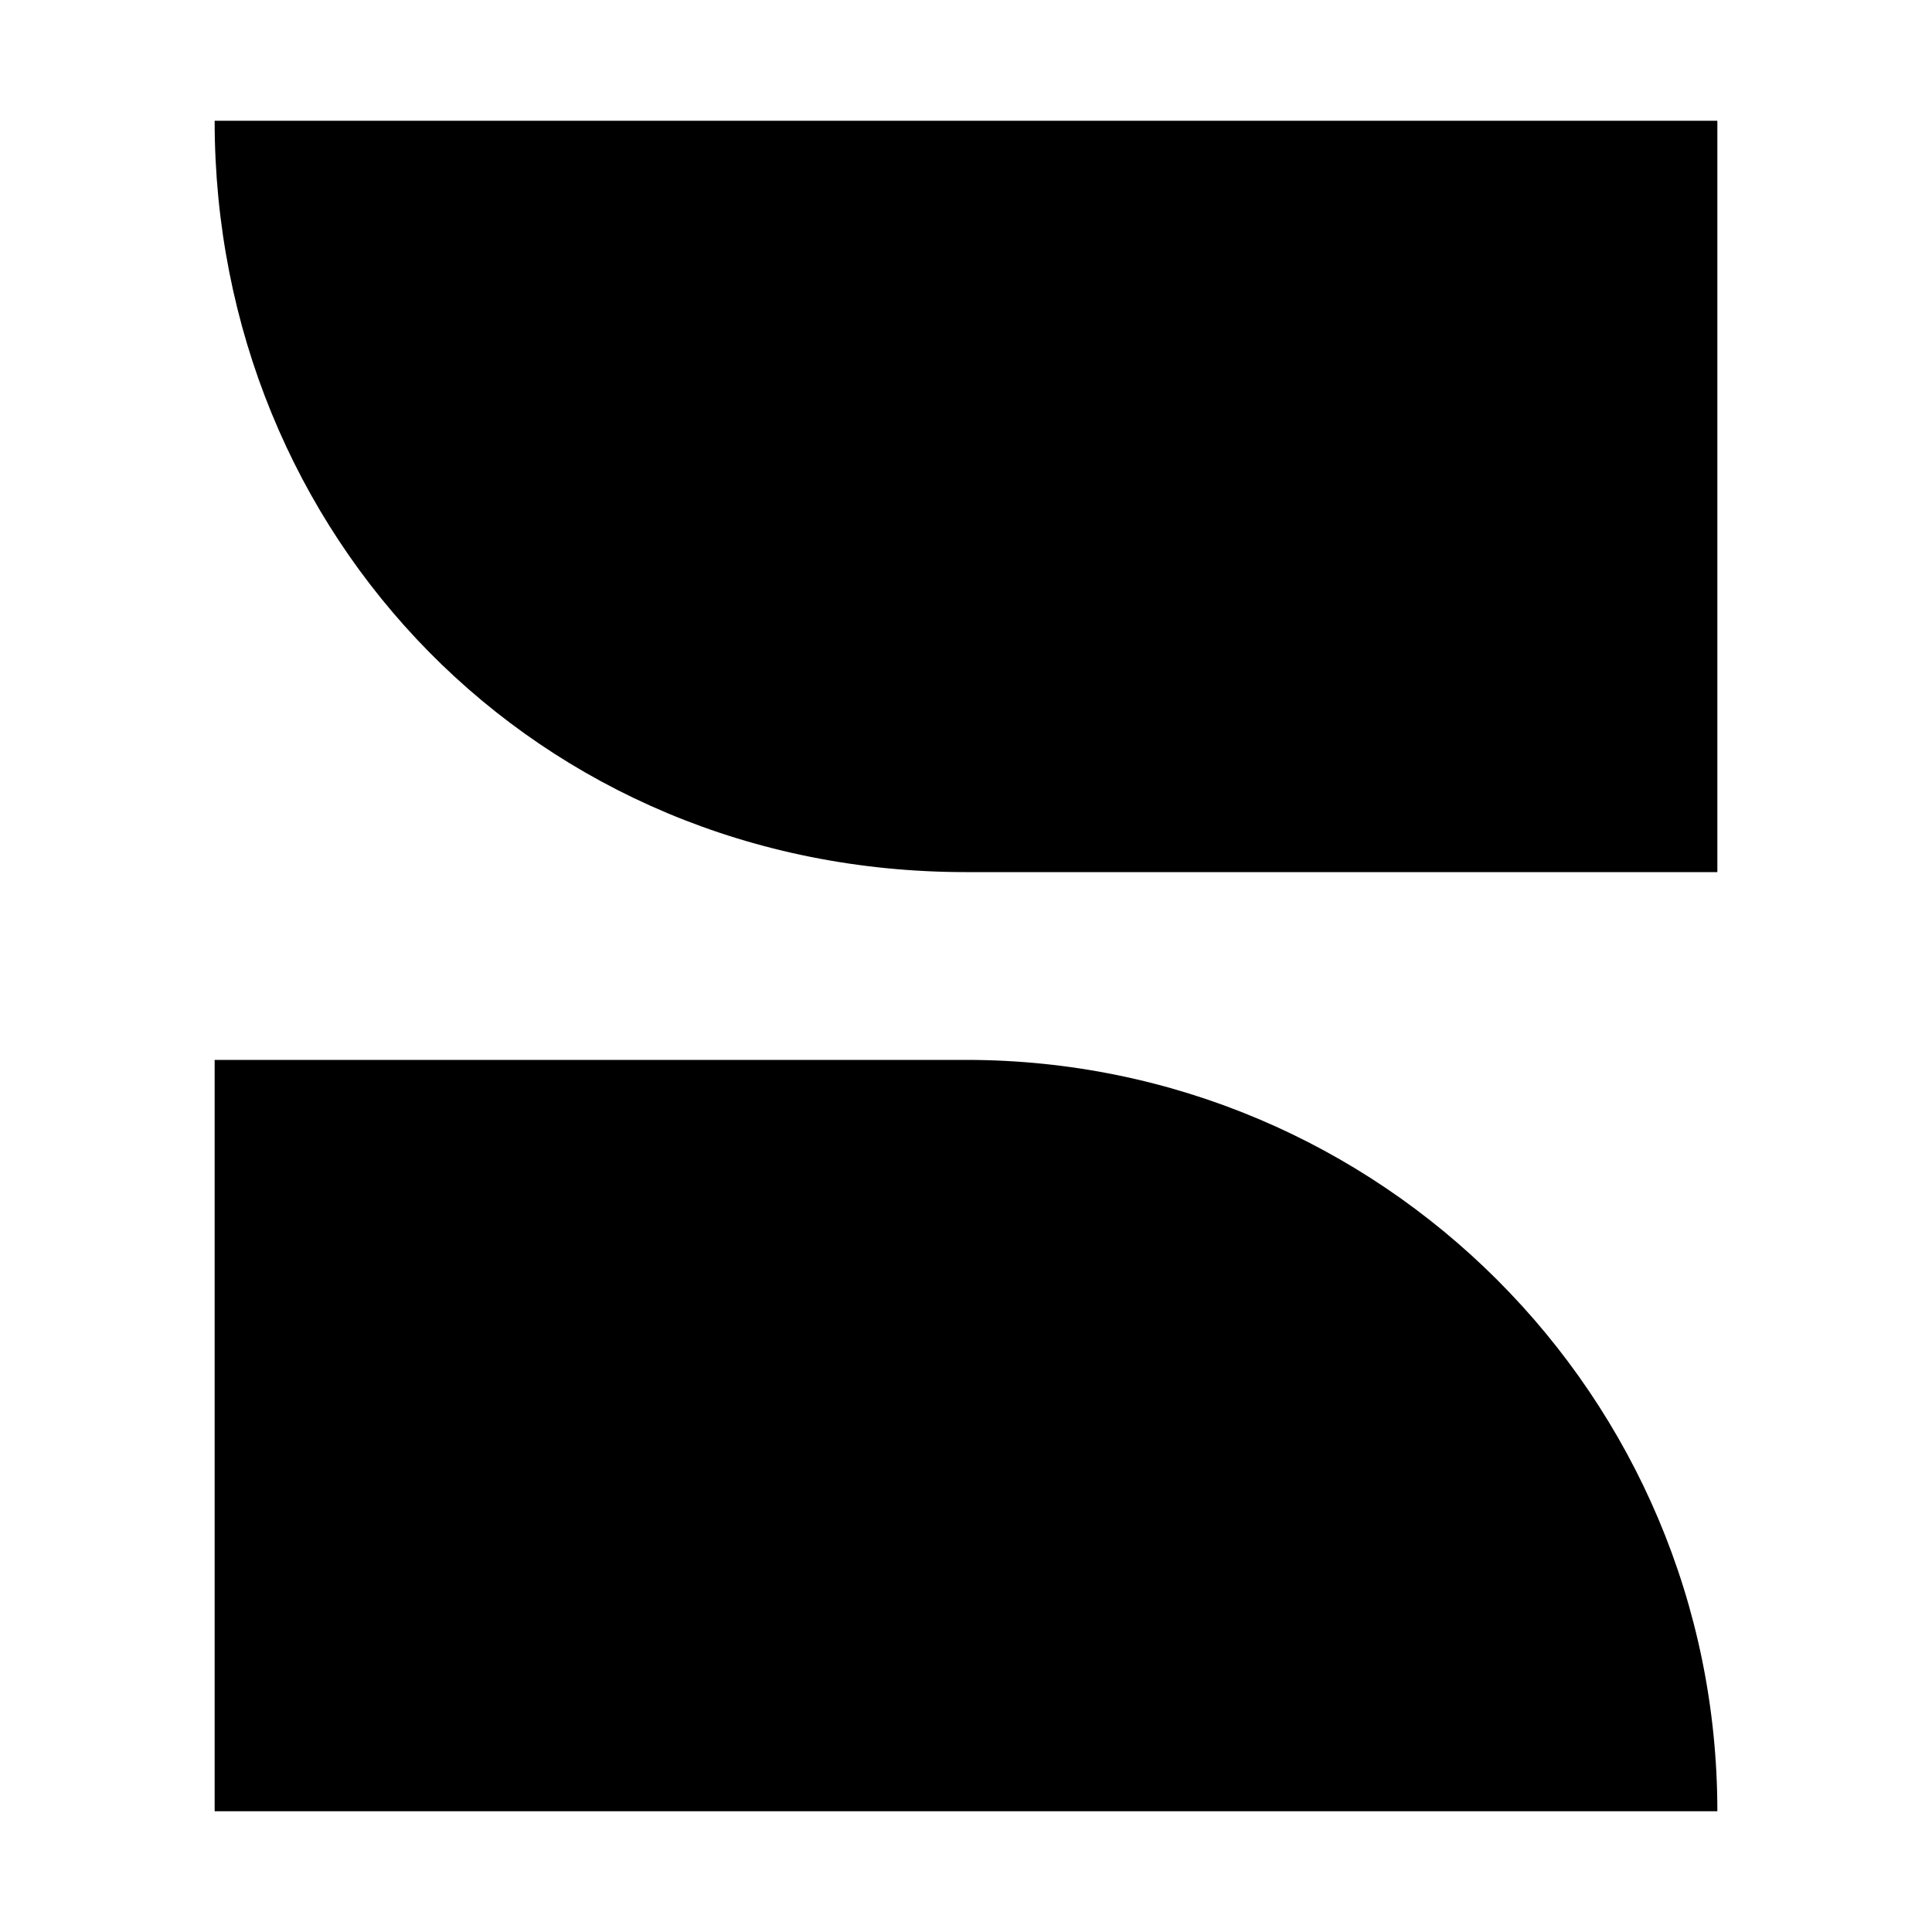
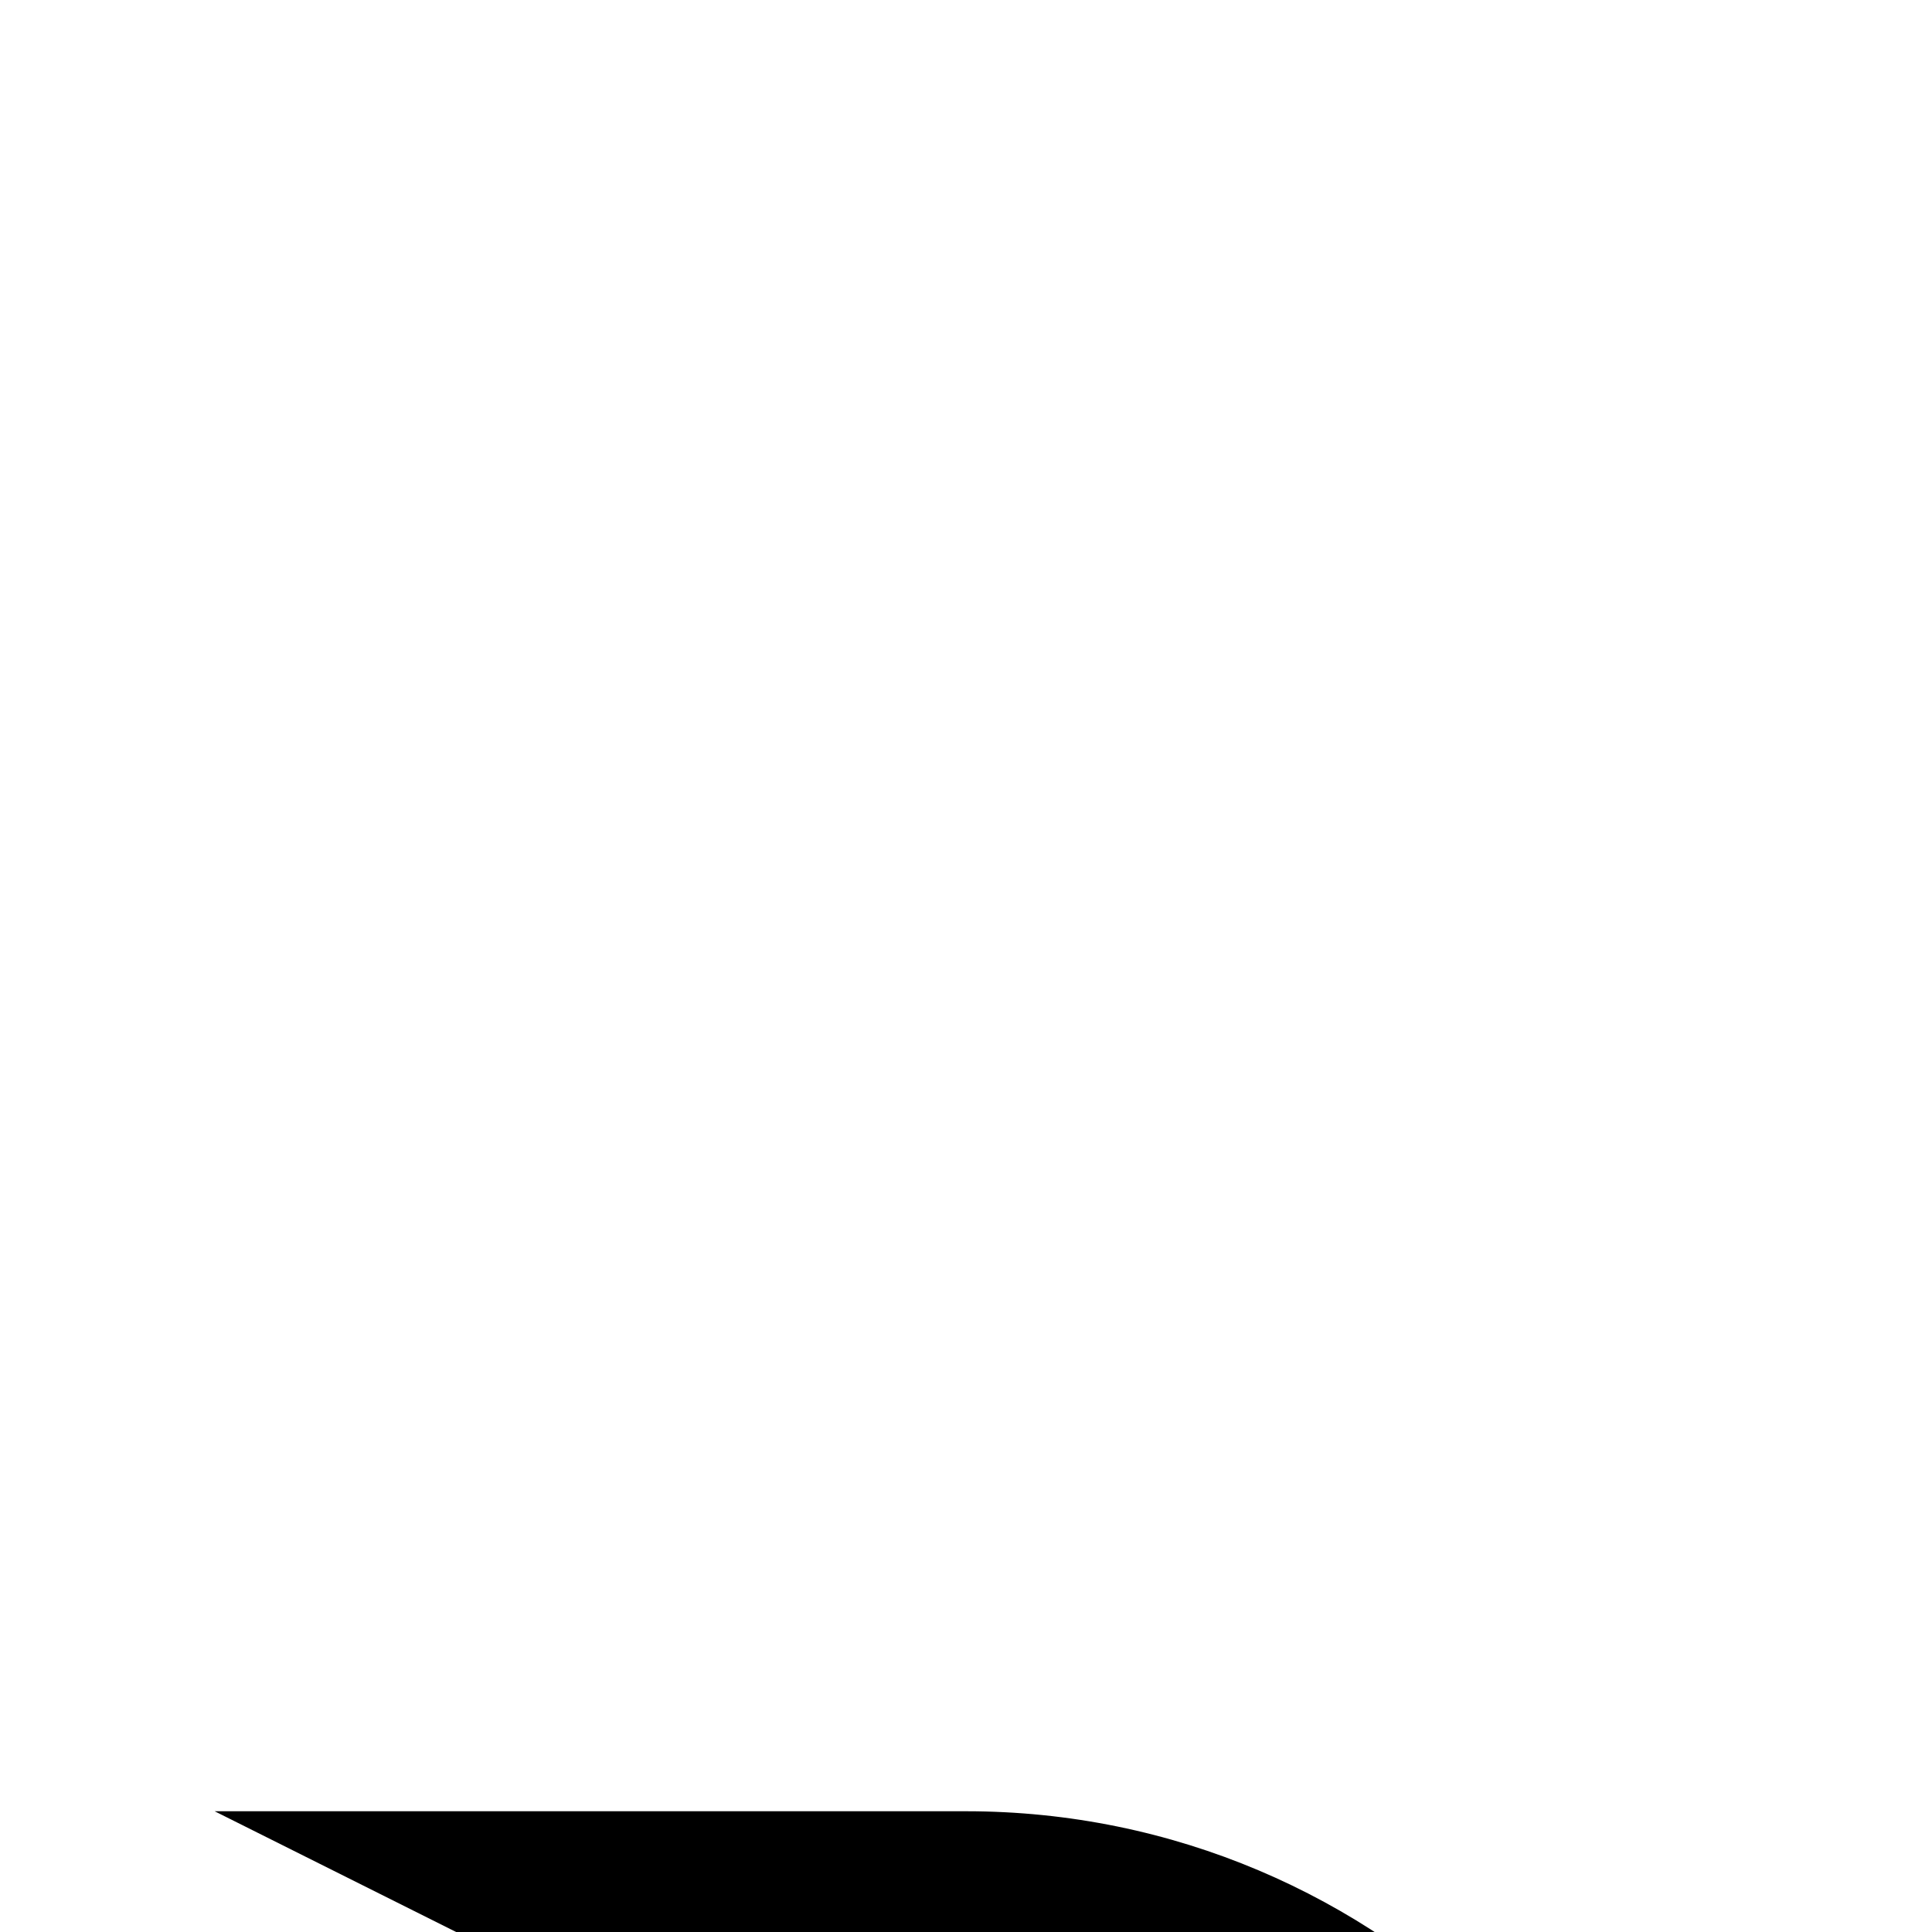
<svg xmlns="http://www.w3.org/2000/svg" data-bbox="44.44 25 311.12 350" viewBox="0 0 400 400" data-type="shape">
  <g>
-     <path d="M355.56 25v155.56H200c-89.01 0-155.56-69.64-155.56-155.56h311.11Z" />
-     <path d="M44.44 375V219.44H200c85.91 0 155.56 69.64 155.56 155.56z" />
+     <path d="M44.44 375H200c85.91 0 155.56 69.64 155.56 155.56z" />
  </g>
</svg>